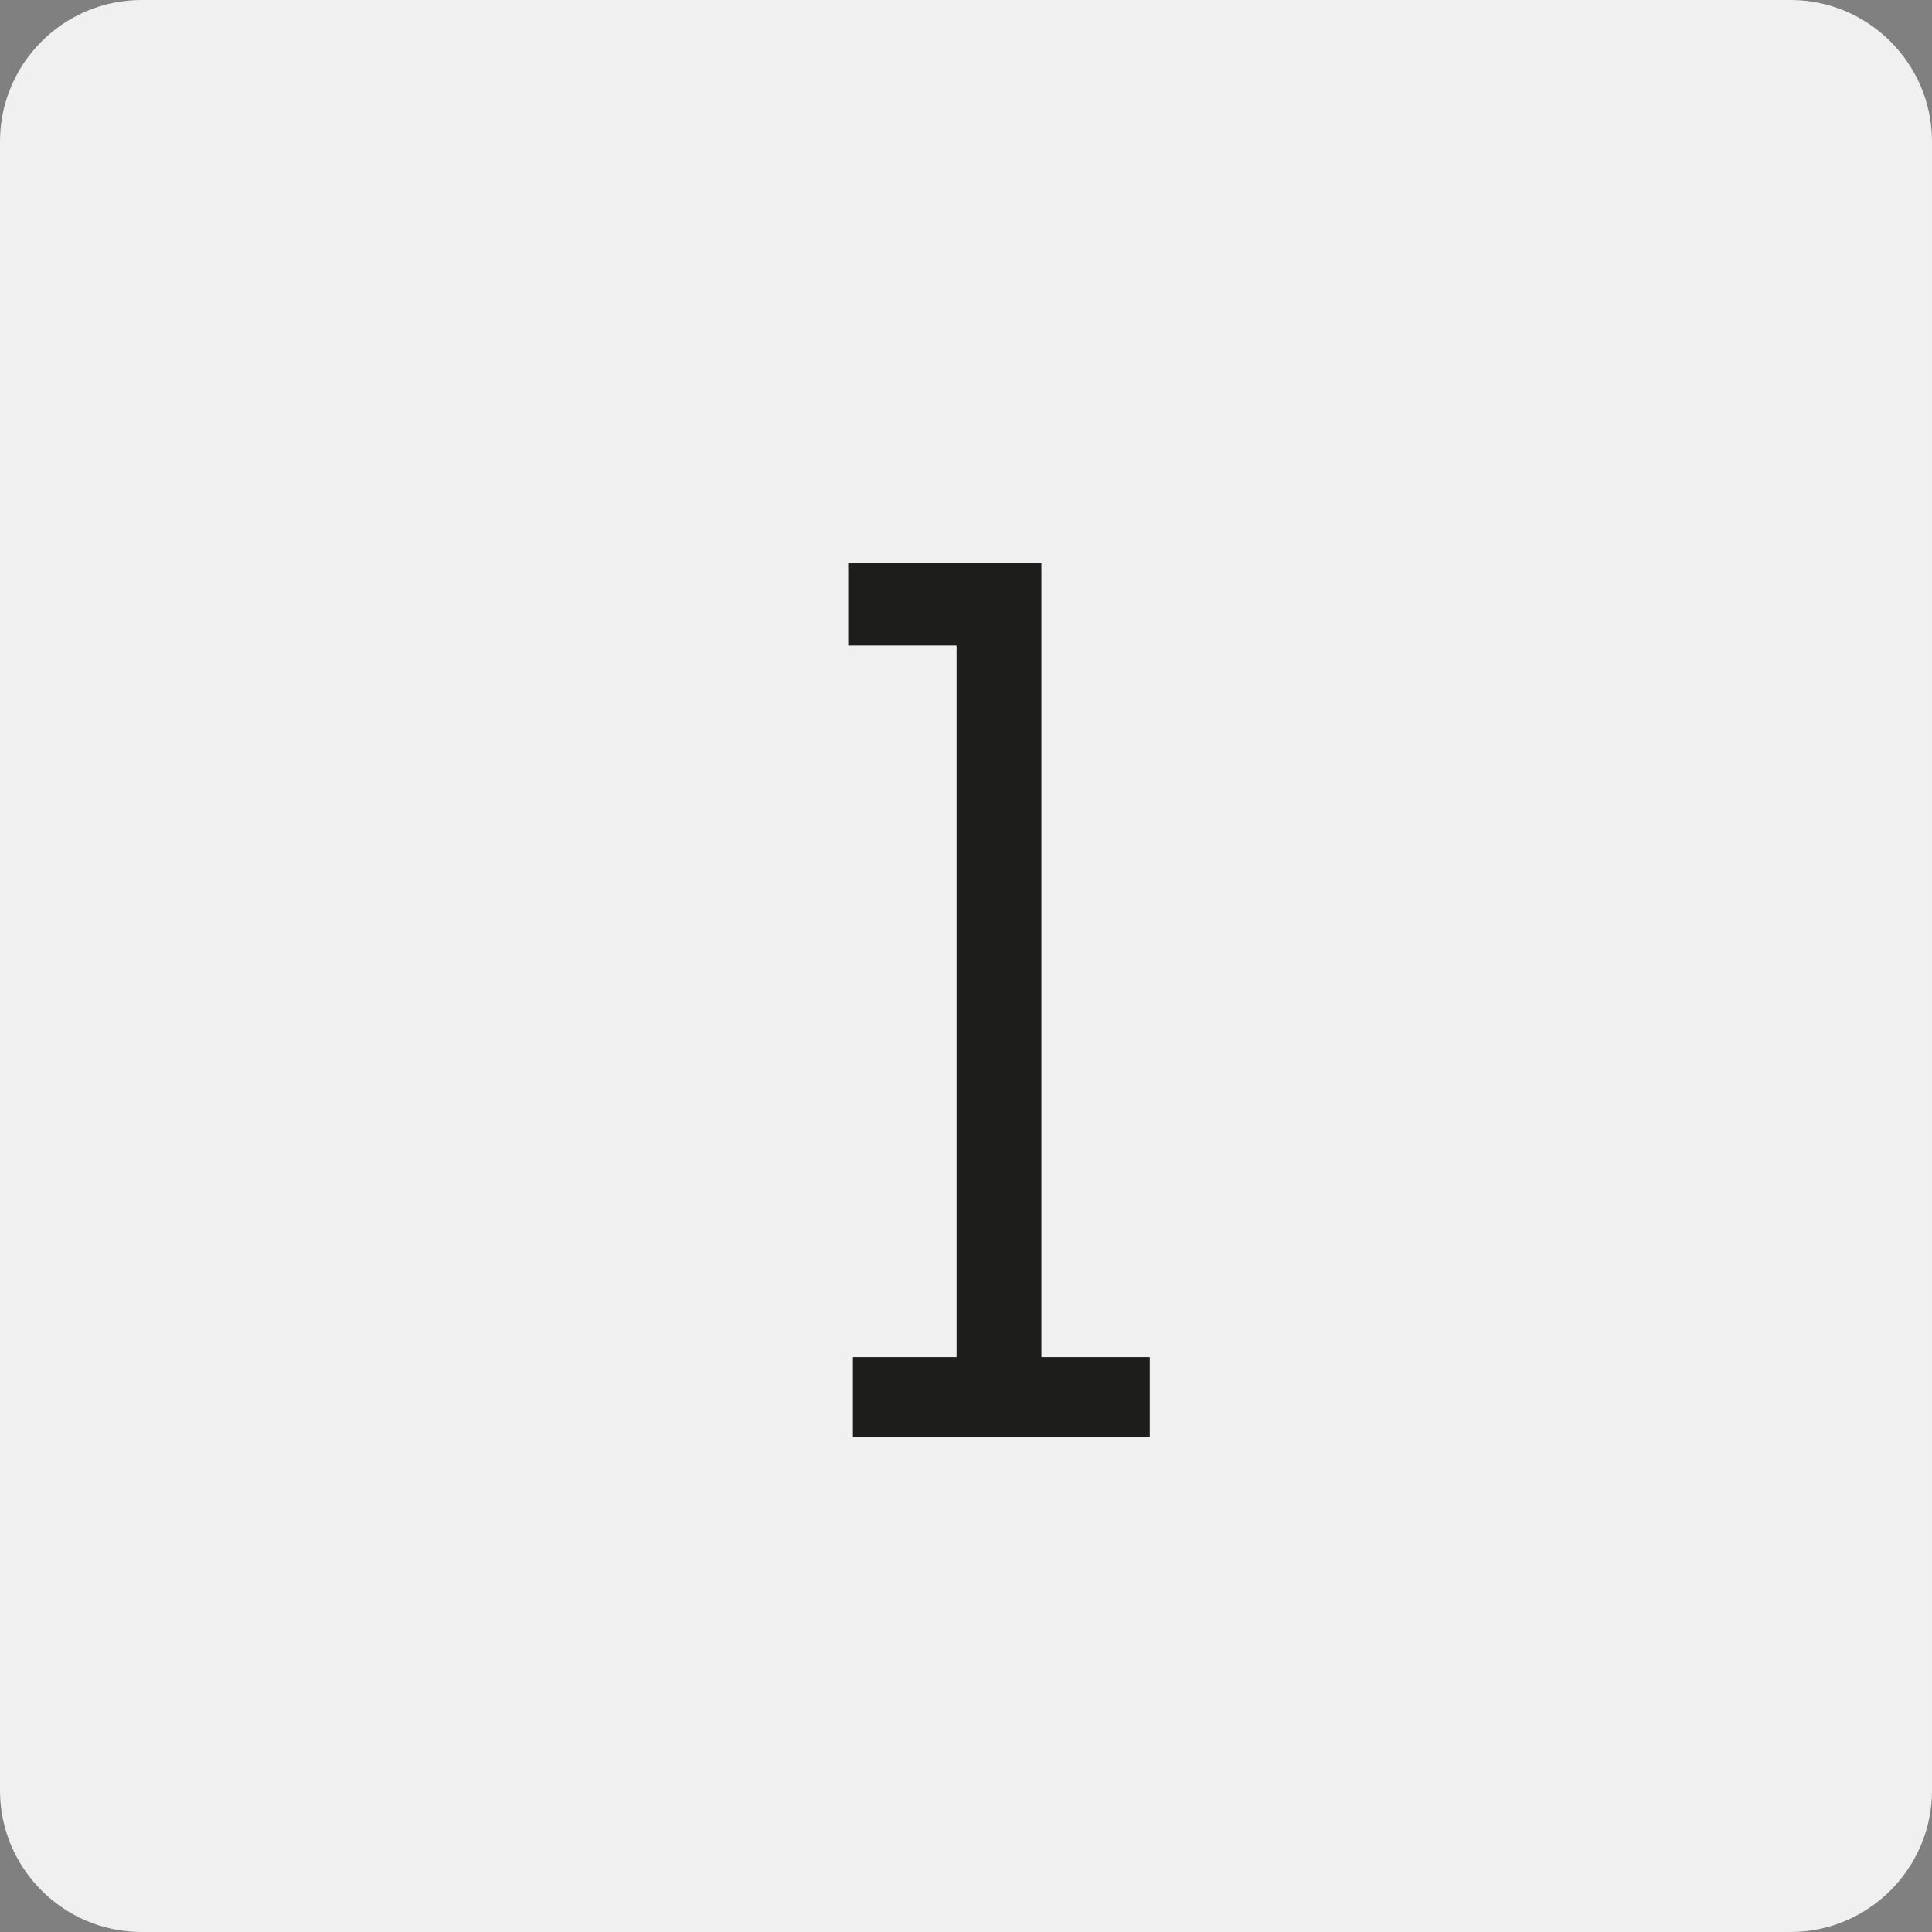
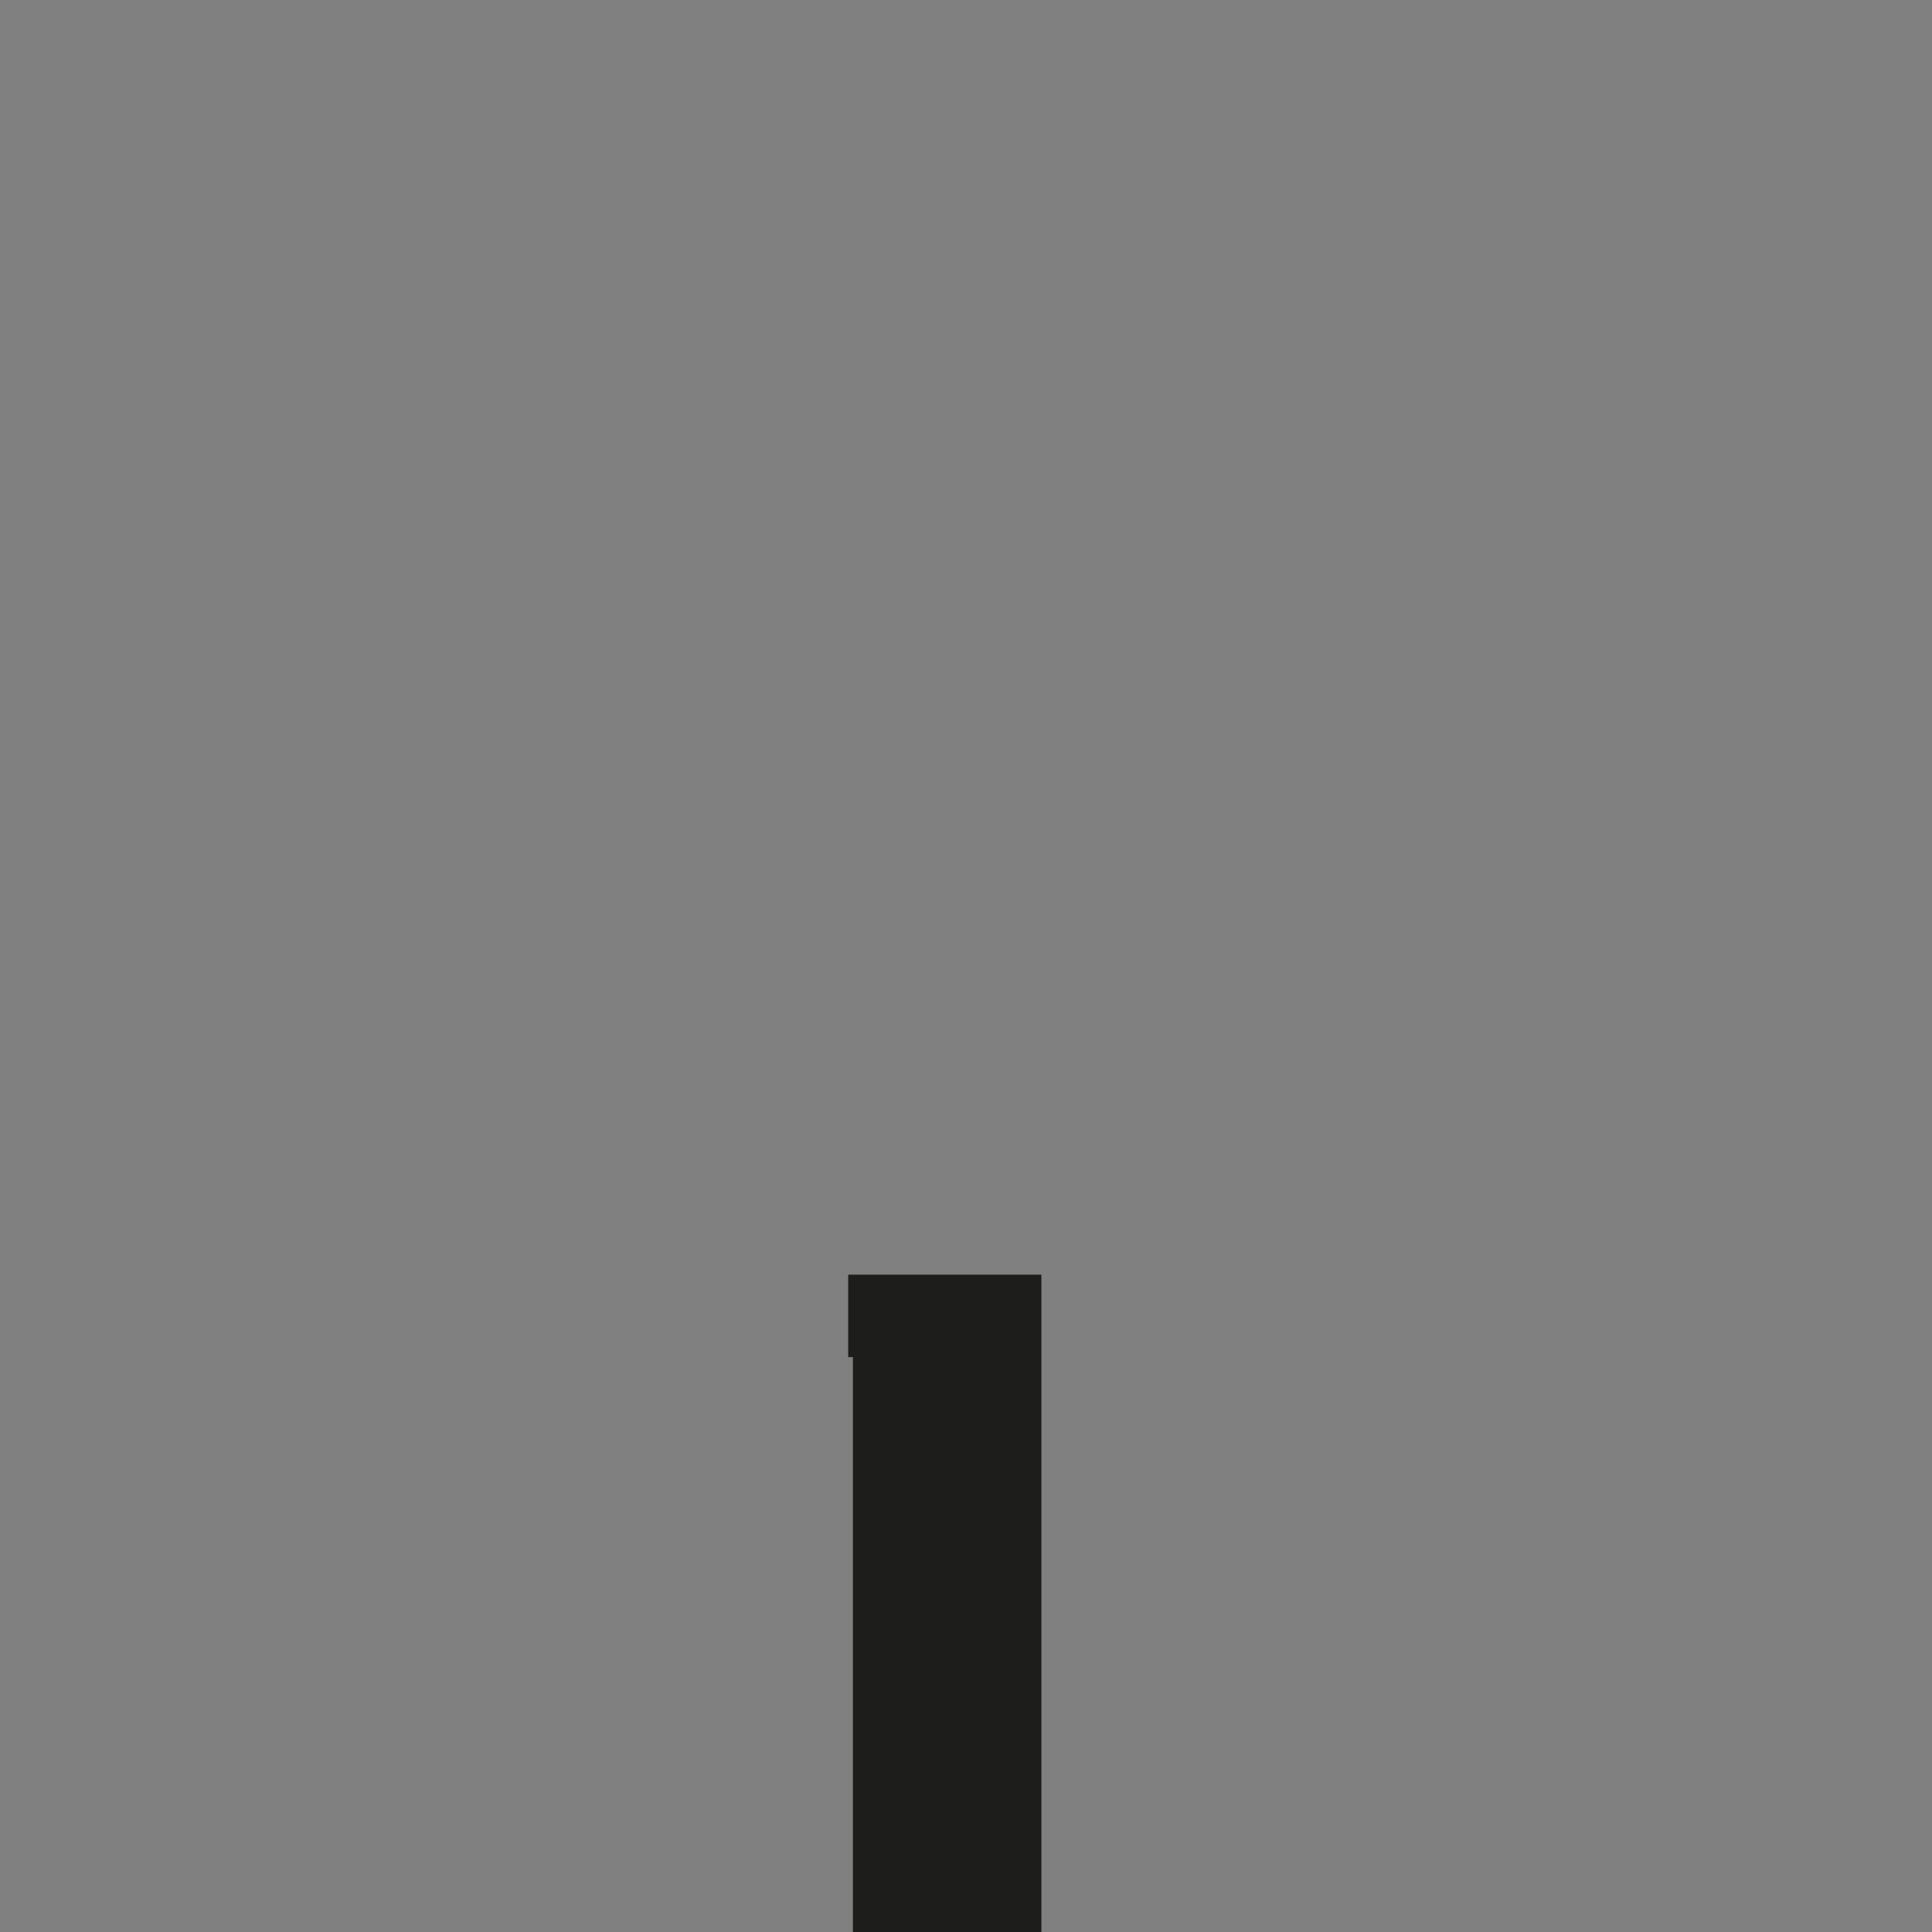
<svg xmlns="http://www.w3.org/2000/svg" version="1.1" id="Calque_1" x="0px" y="0px" viewBox="0 0 82 82" style="enable-background:new 0 0 82 82;" xml:space="preserve">
  <rect x="0" y="0" width="82" height="82" fill="#808080" stroke="none" />
  <style type="text/css">
	.st0{fill:#F0F0F0;}
	.st1{enable-background:new    ;}
	.st2{fill:#1D1D1B;}
</style>
  <g id="Pictogramme" transform="translate(-1186 -1604)">
    <g id="Rectangle_64">
-       <path class="st0" d="M1192,1604h70c3.3,0,6,2.7,6,6v70c0,3.3-2.7,6-6,6h-70c-3.3,0-6-2.7-6-6v-70    C1186,1606.7,1188.7,1604,1192,1604z" />
-     </g>
+       </g>
    <g class="st1">
-       <path class="st2" d="M1222.1,1661.6h4.5v-30.2h-4.6v-3.5h8.2v33.7h4.6v3.4h-12.6V1661.6z" />
+       <path class="st2" d="M1222.1,1661.6h4.5h-4.6v-3.5h8.2v33.7h4.6v3.4h-12.6V1661.6z" />
    </g>
  </g>
</svg>